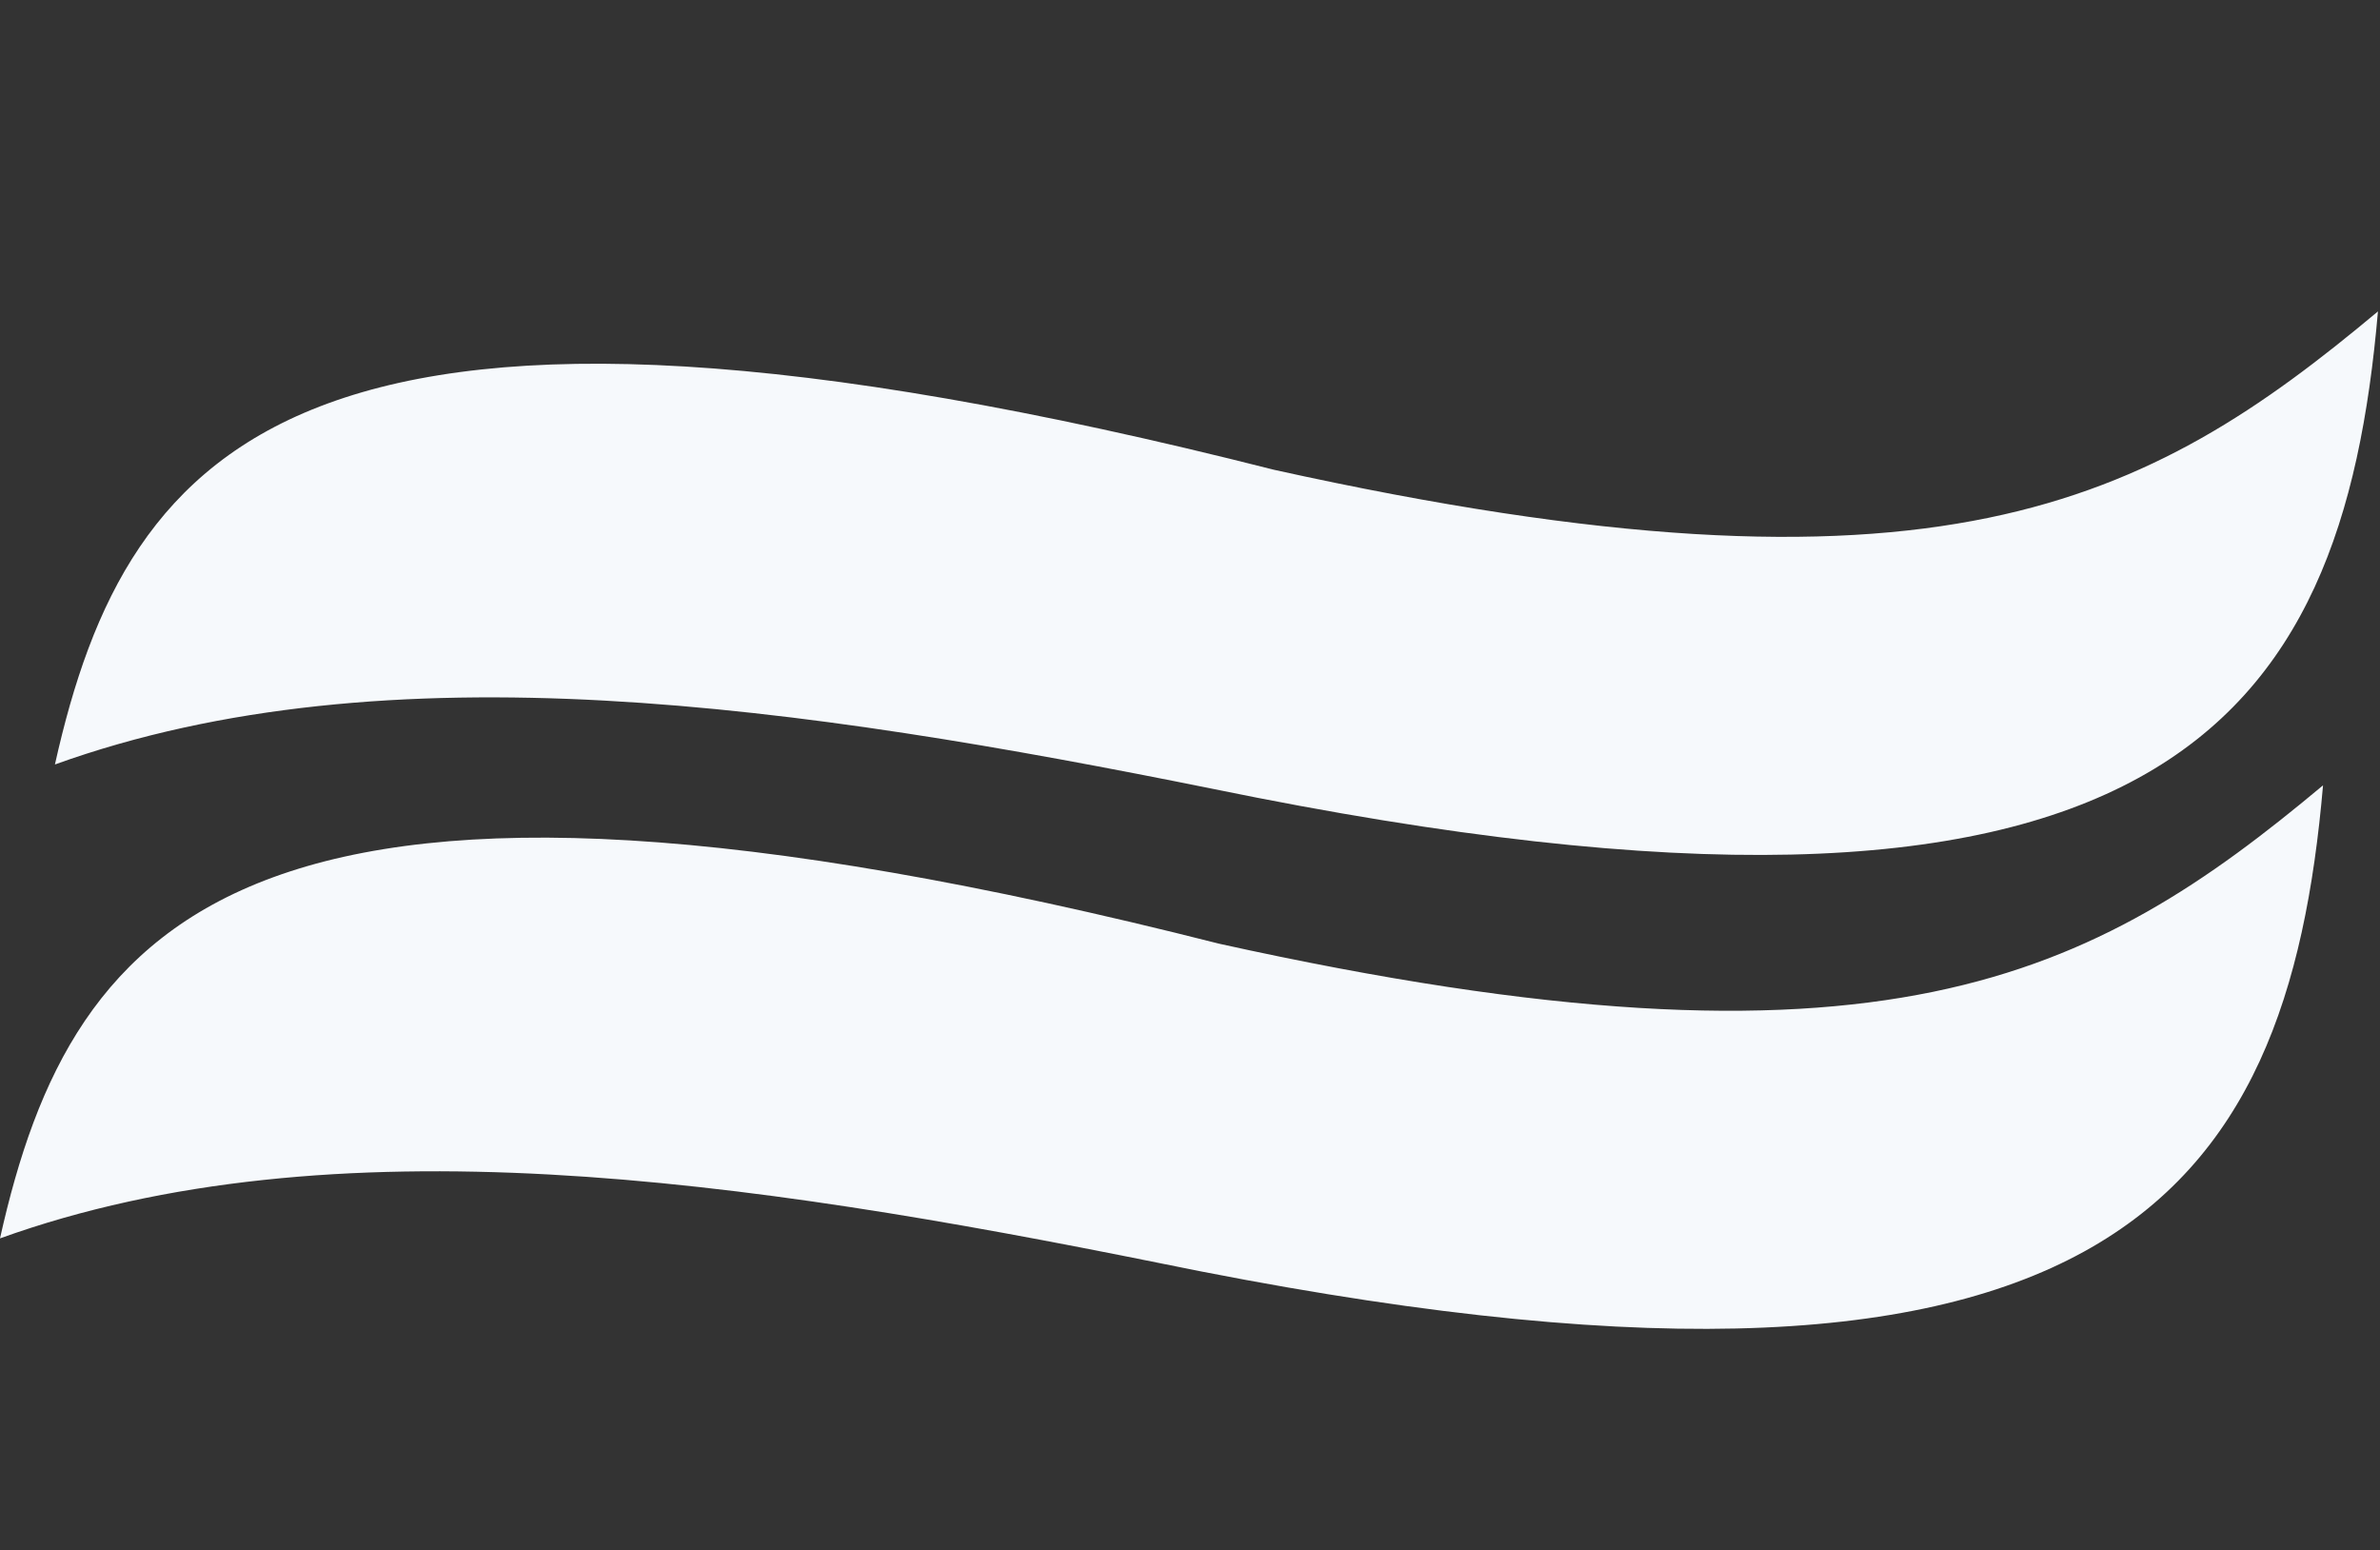
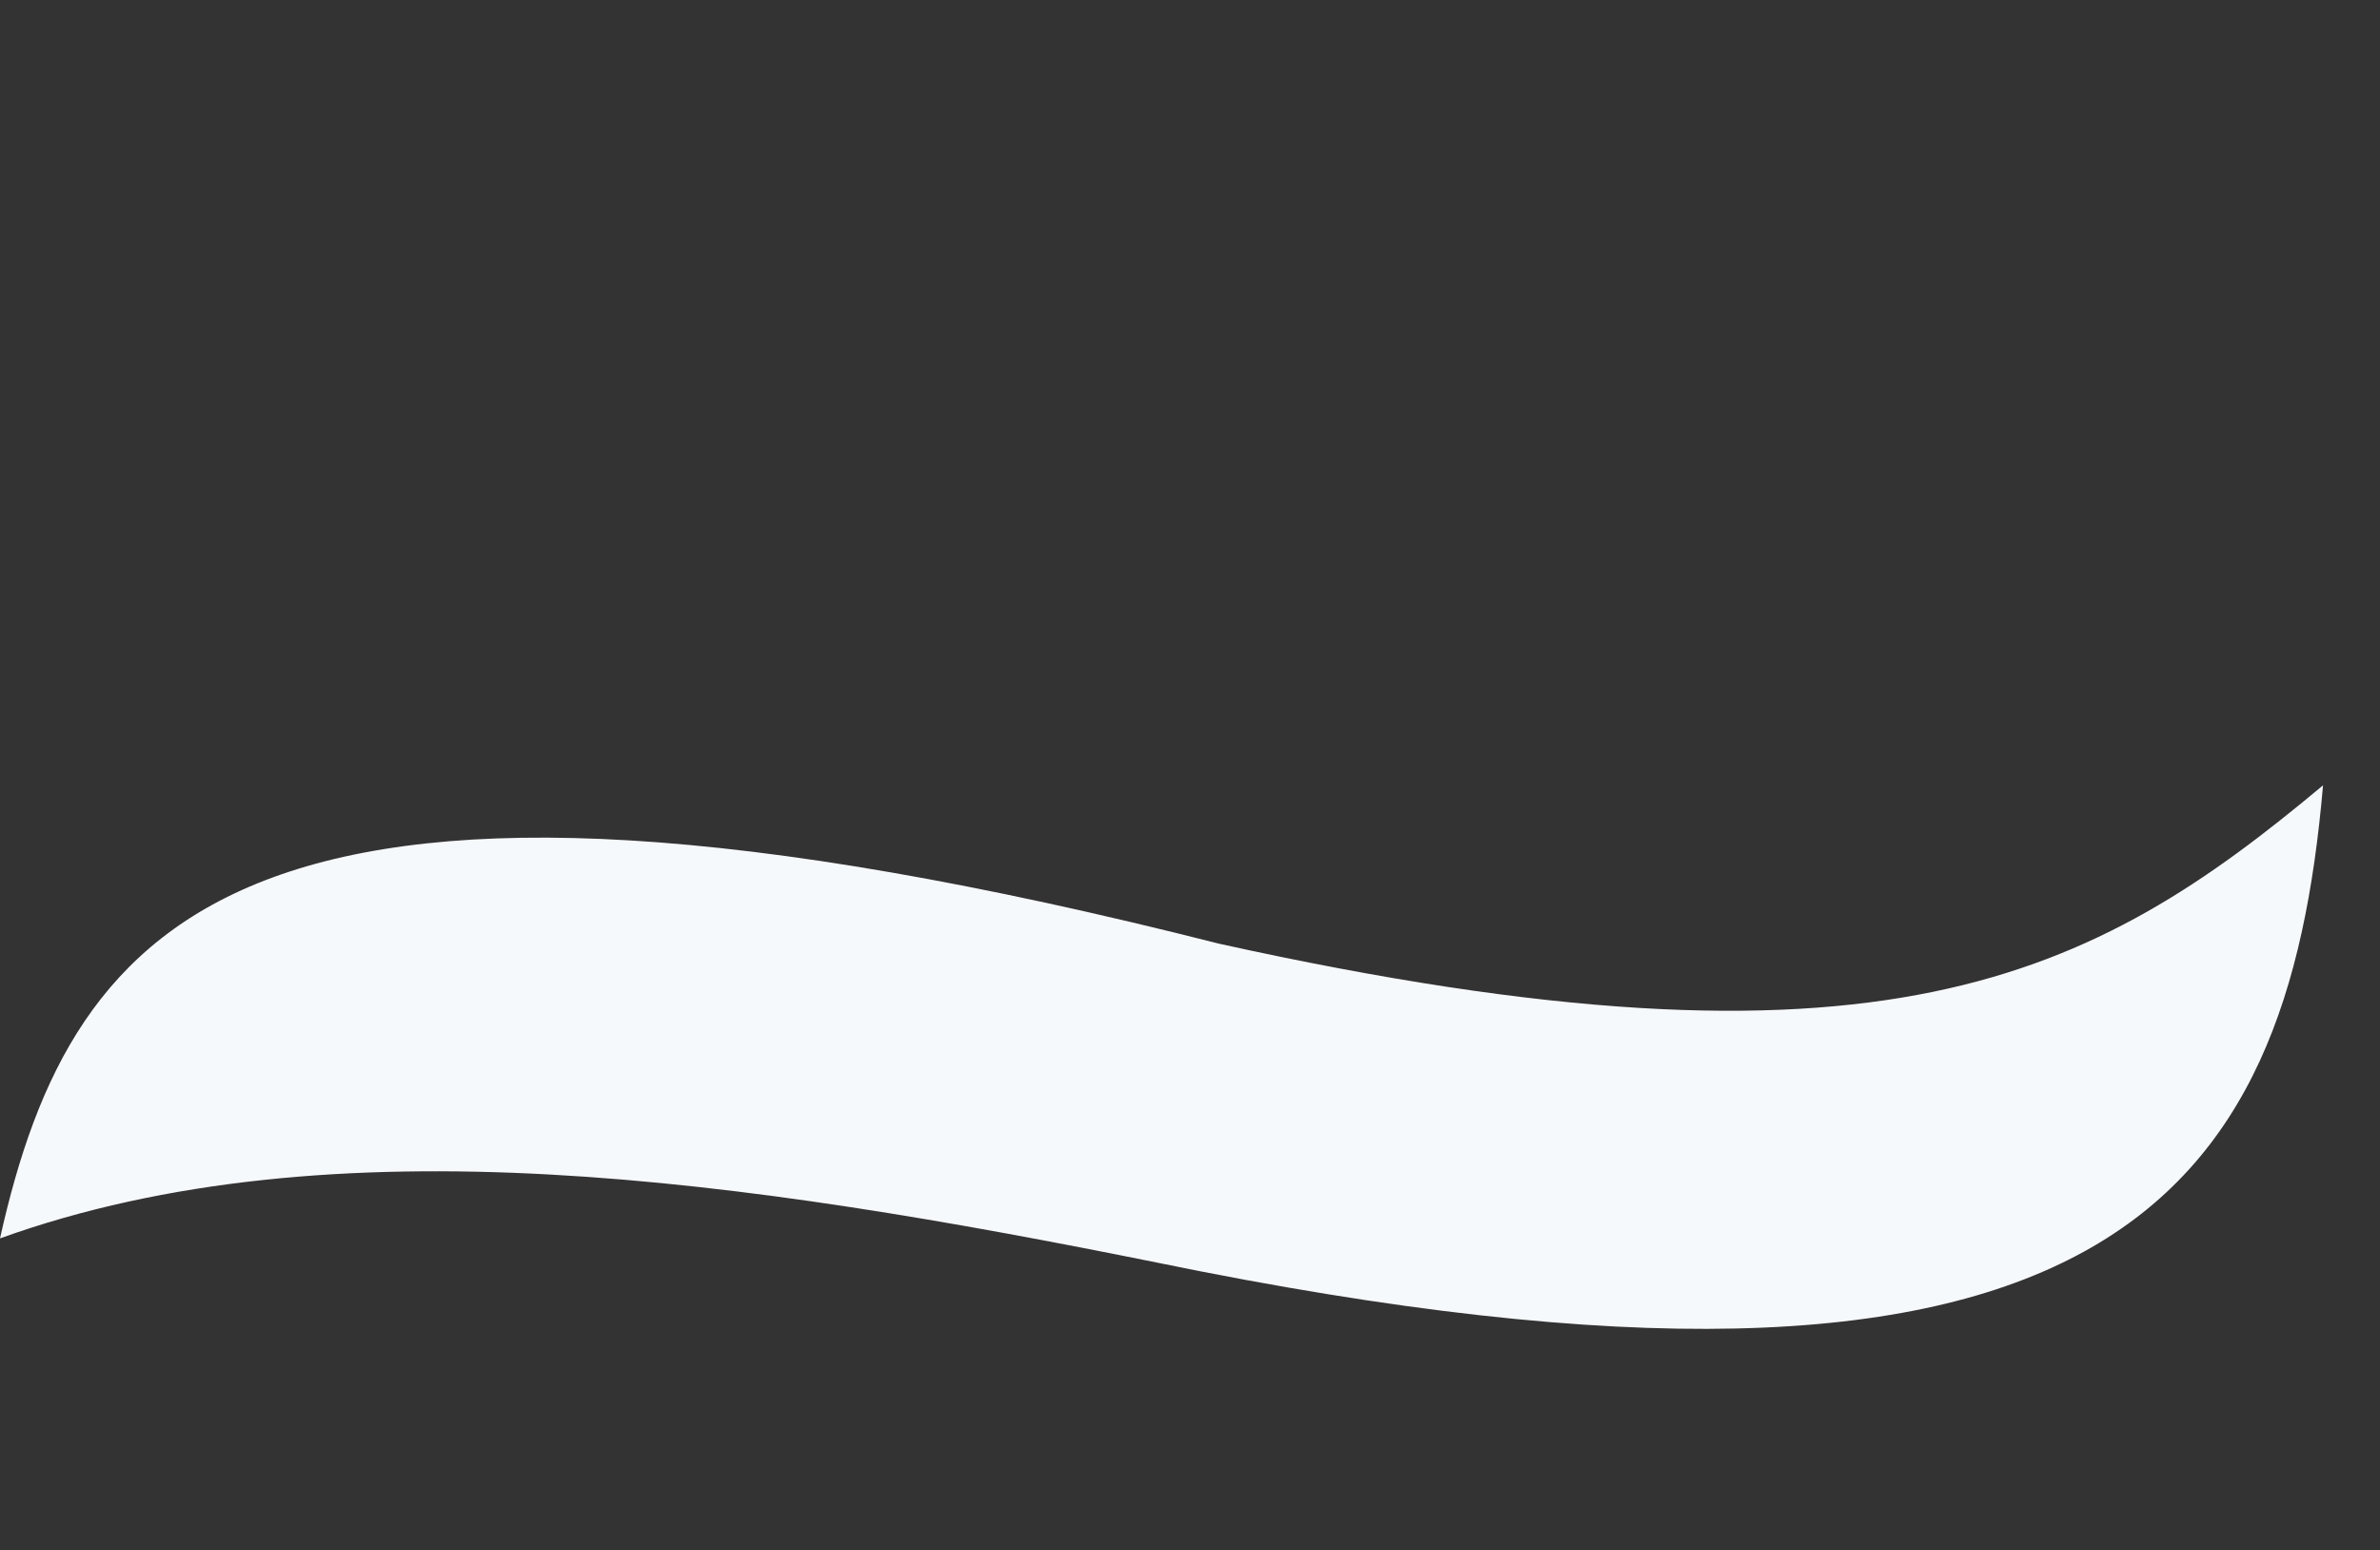
<svg xmlns="http://www.w3.org/2000/svg" width="1639.954" height="1068" viewBox="0 0 1639.954 1068">
  <rect x="0" y="0" width="1639.954" height="1068" fill="#333333" stroke="none" />
  <g id="Group_2728" data-name="Group 2728" transform="translate(-140.046 -3676)">
-     <path id="Path_8124" data-name="Path 8124" d="M1541.682,0c15.18,284.632-81.821,479.5-749.059,437.5C503.926,420.31,215.6,418.183,0,531.893,18.386,303.764,118.522,139.108,803.588,213.921,1270.141,250.358,1402.8,153.654,1541.682,0" transform="translate(251.913 3676) rotate(8)" fill="#f6f9fc" fill-rule="evenodd" />
    <path id="Path_8138" data-name="Path 8138" d="M1541.682,0c15.18,284.632-81.821,479.5-749.059,437.5C503.926,420.31,215.6,418.183,0,531.893,18.386,303.764,118.522,139.108,803.588,213.921,1270.141,250.358,1402.8,153.654,1541.682,0" transform="translate(214.071 4002.524) rotate(8)" fill="#f6f9fc" fill-rule="evenodd" />
  </g>
</svg>